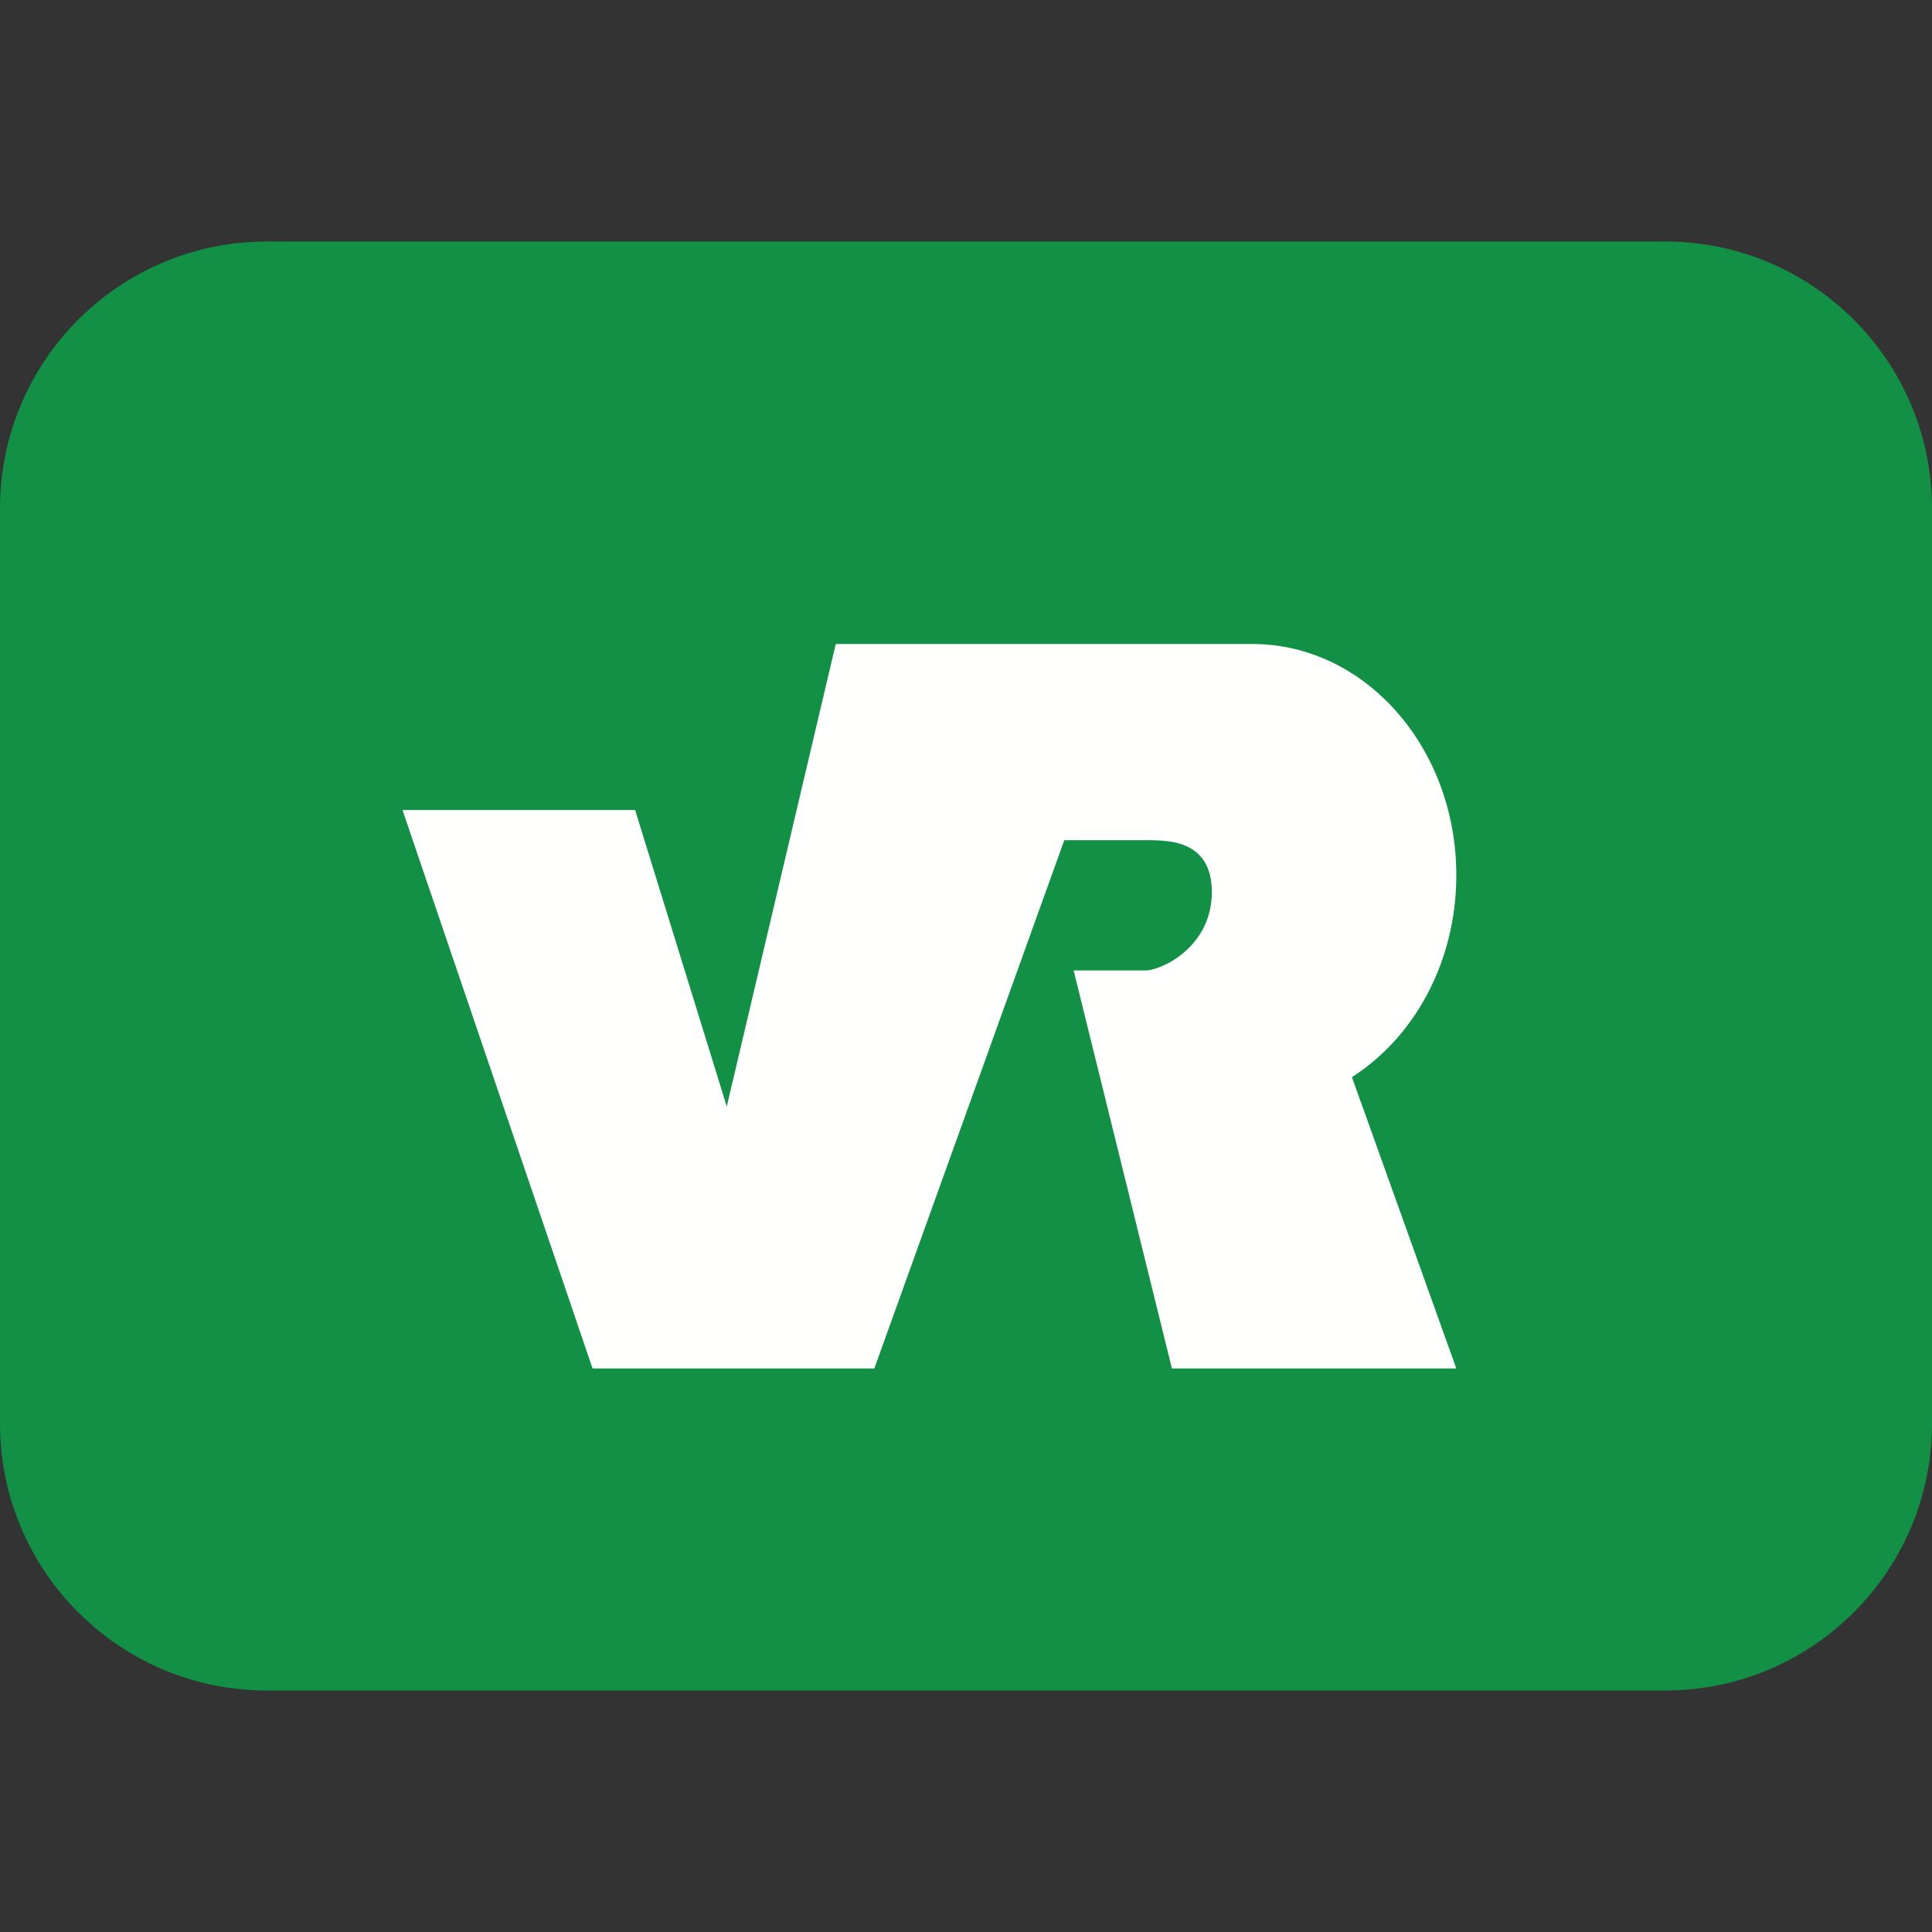
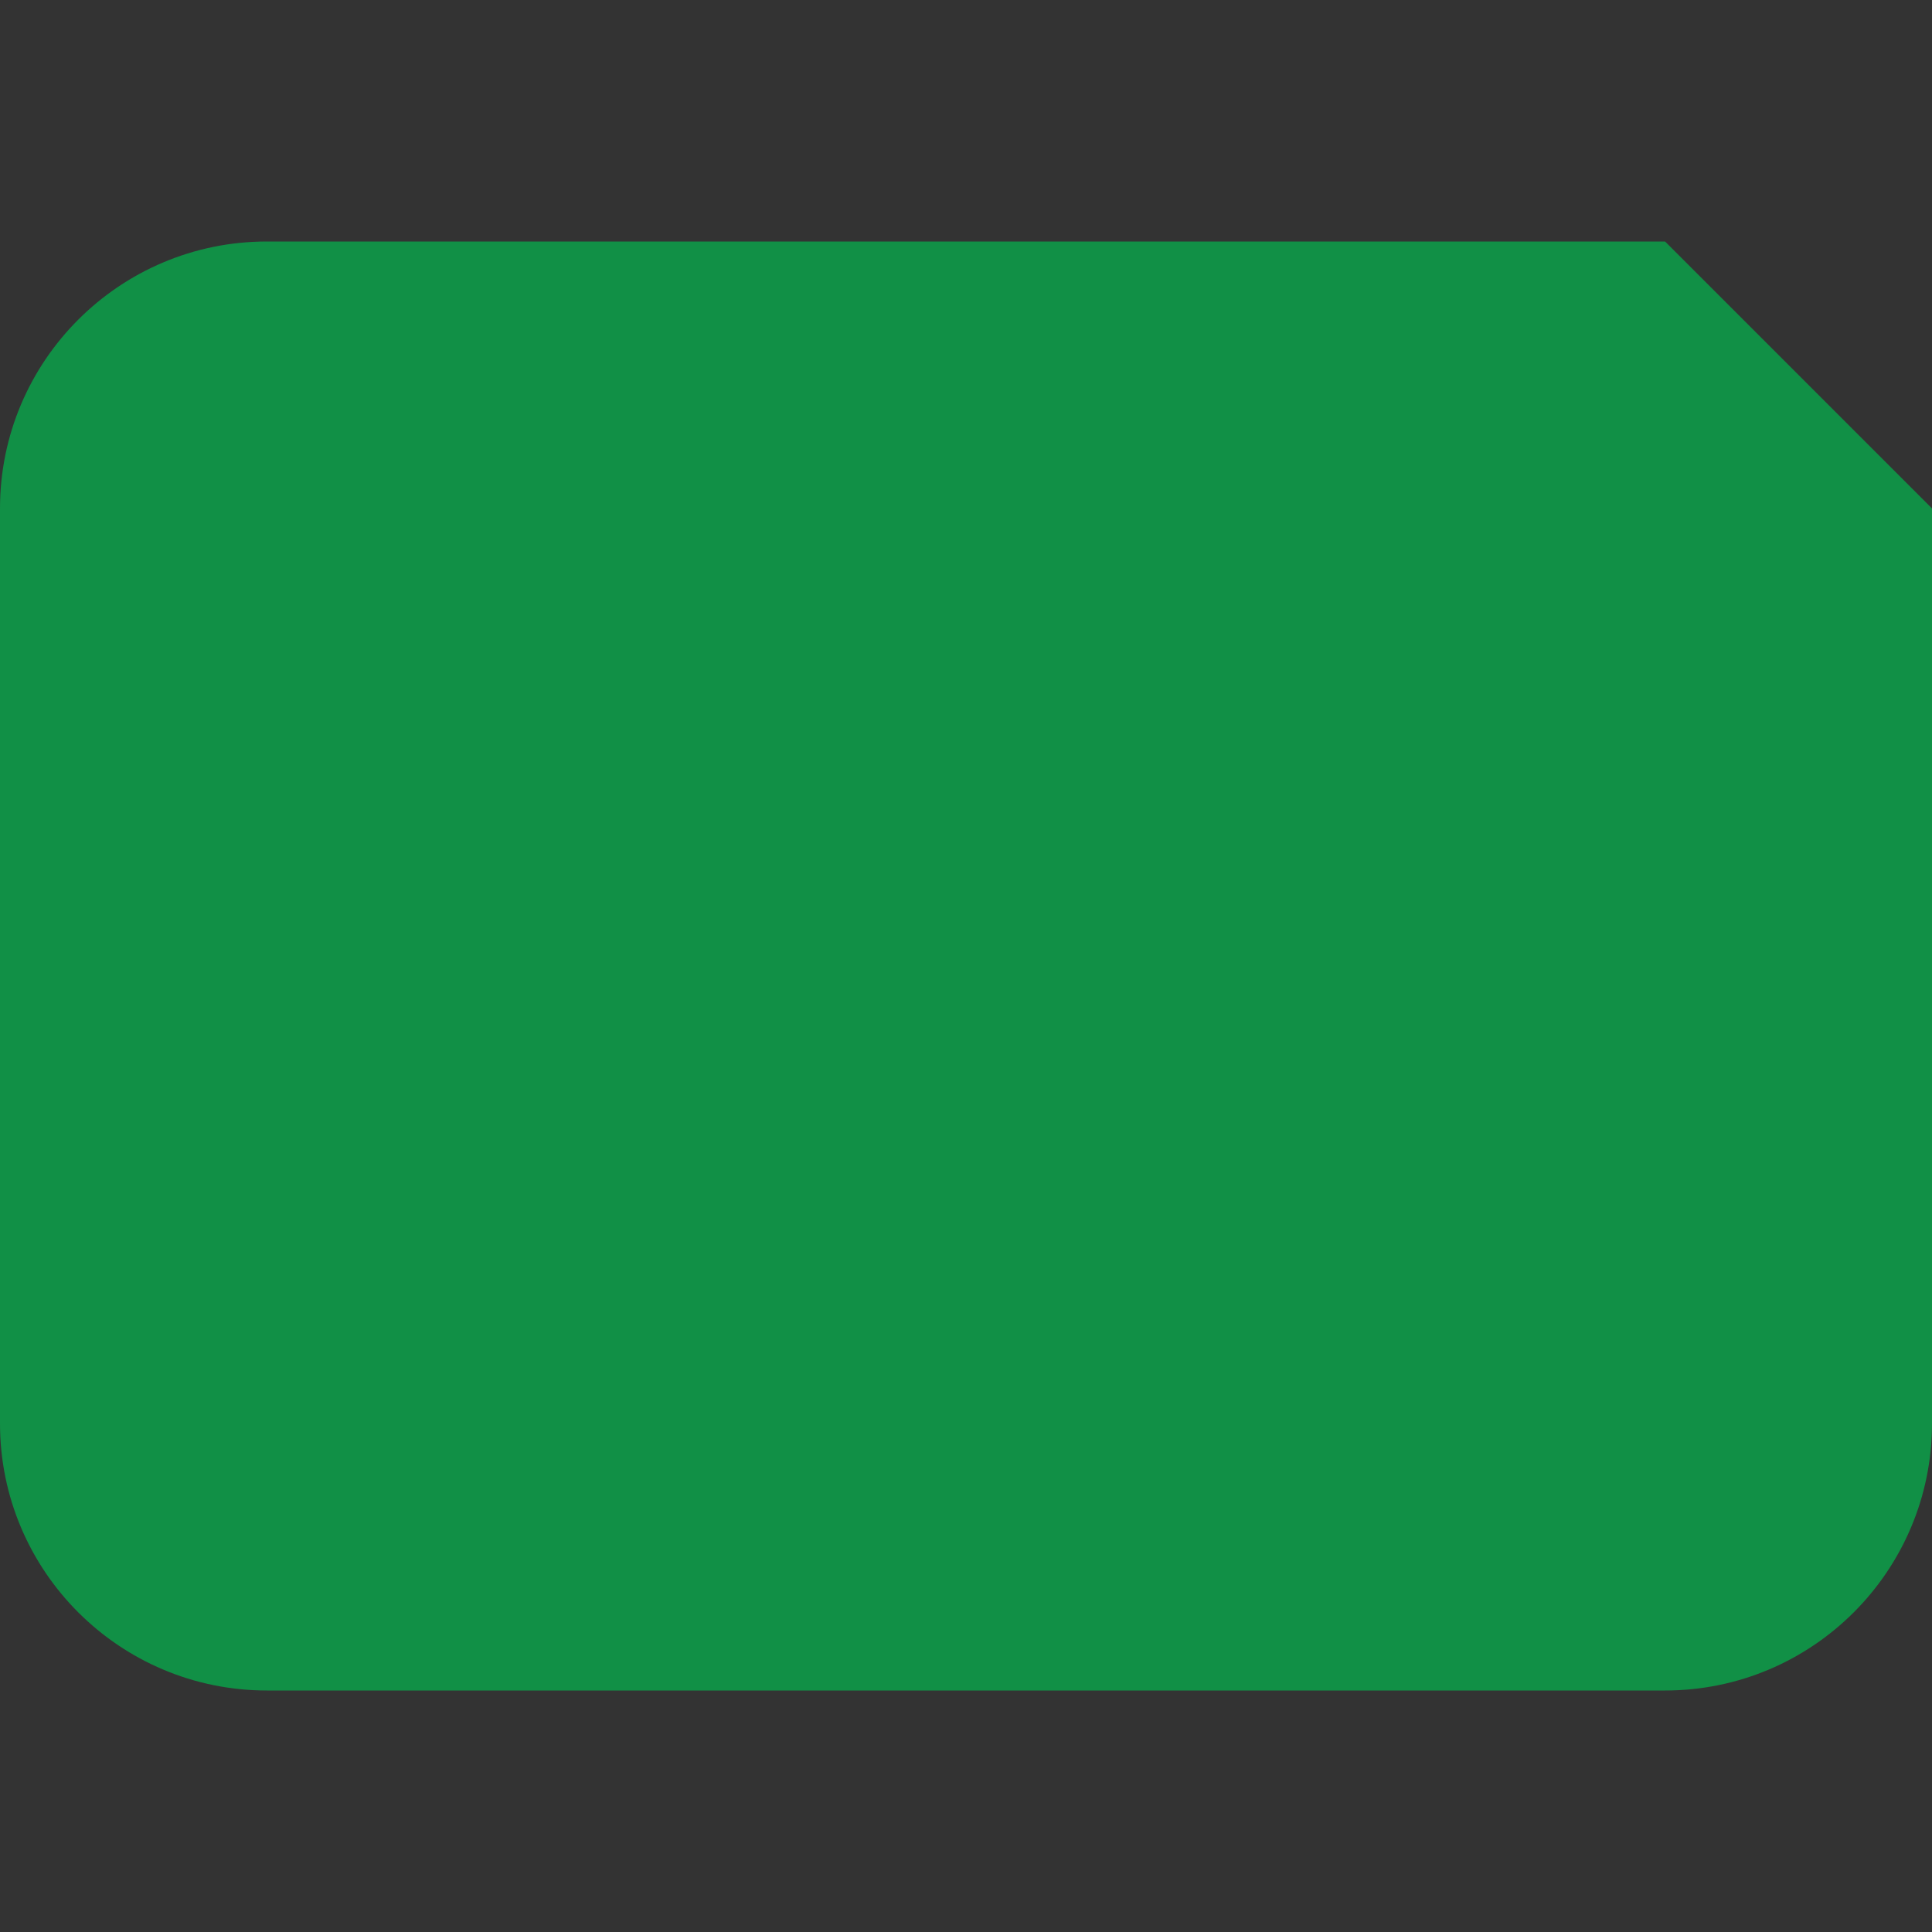
<svg xmlns="http://www.w3.org/2000/svg" width="24" height="24" viewBox="0 0 24 24" fill="none">
  <rect x="0" y="0" width="24" height="24" fill="#333333" stroke="none" />
-   <path d="M20.684 3H3.316C1.485 3 0 4.485 0 6.316V17.684C0 19.515 1.485 21 3.316 21H20.684C22.515 21 24 19.515 24 17.684V6.316C24 4.485 22.515 3 20.684 3Z" fill="#119046" />
-   <path fill-rule="evenodd" clip-rule="evenodd" d="M18.09 17H14.558L13.337 12.055H14.211C14.385 12.073 15.056 11.788 15.054 11.077C15.051 10.432 14.504 10.446 14.311 10.437H13.221L10.861 17H7.361L5 10.063H7.89L9.028 13.745L10.382 8H15.557C16.957 8 18.091 9.286 18.091 10.872C18.091 11.949 17.568 12.888 16.794 13.38L18.091 17H18.09Z" fill="#FFFFFE" />
+   <path d="M20.684 3H3.316C1.485 3 0 4.485 0 6.316V17.684C0 19.515 1.485 21 3.316 21H20.684C22.515 21 24 19.515 24 17.684V6.316Z" fill="#119046" />
</svg>